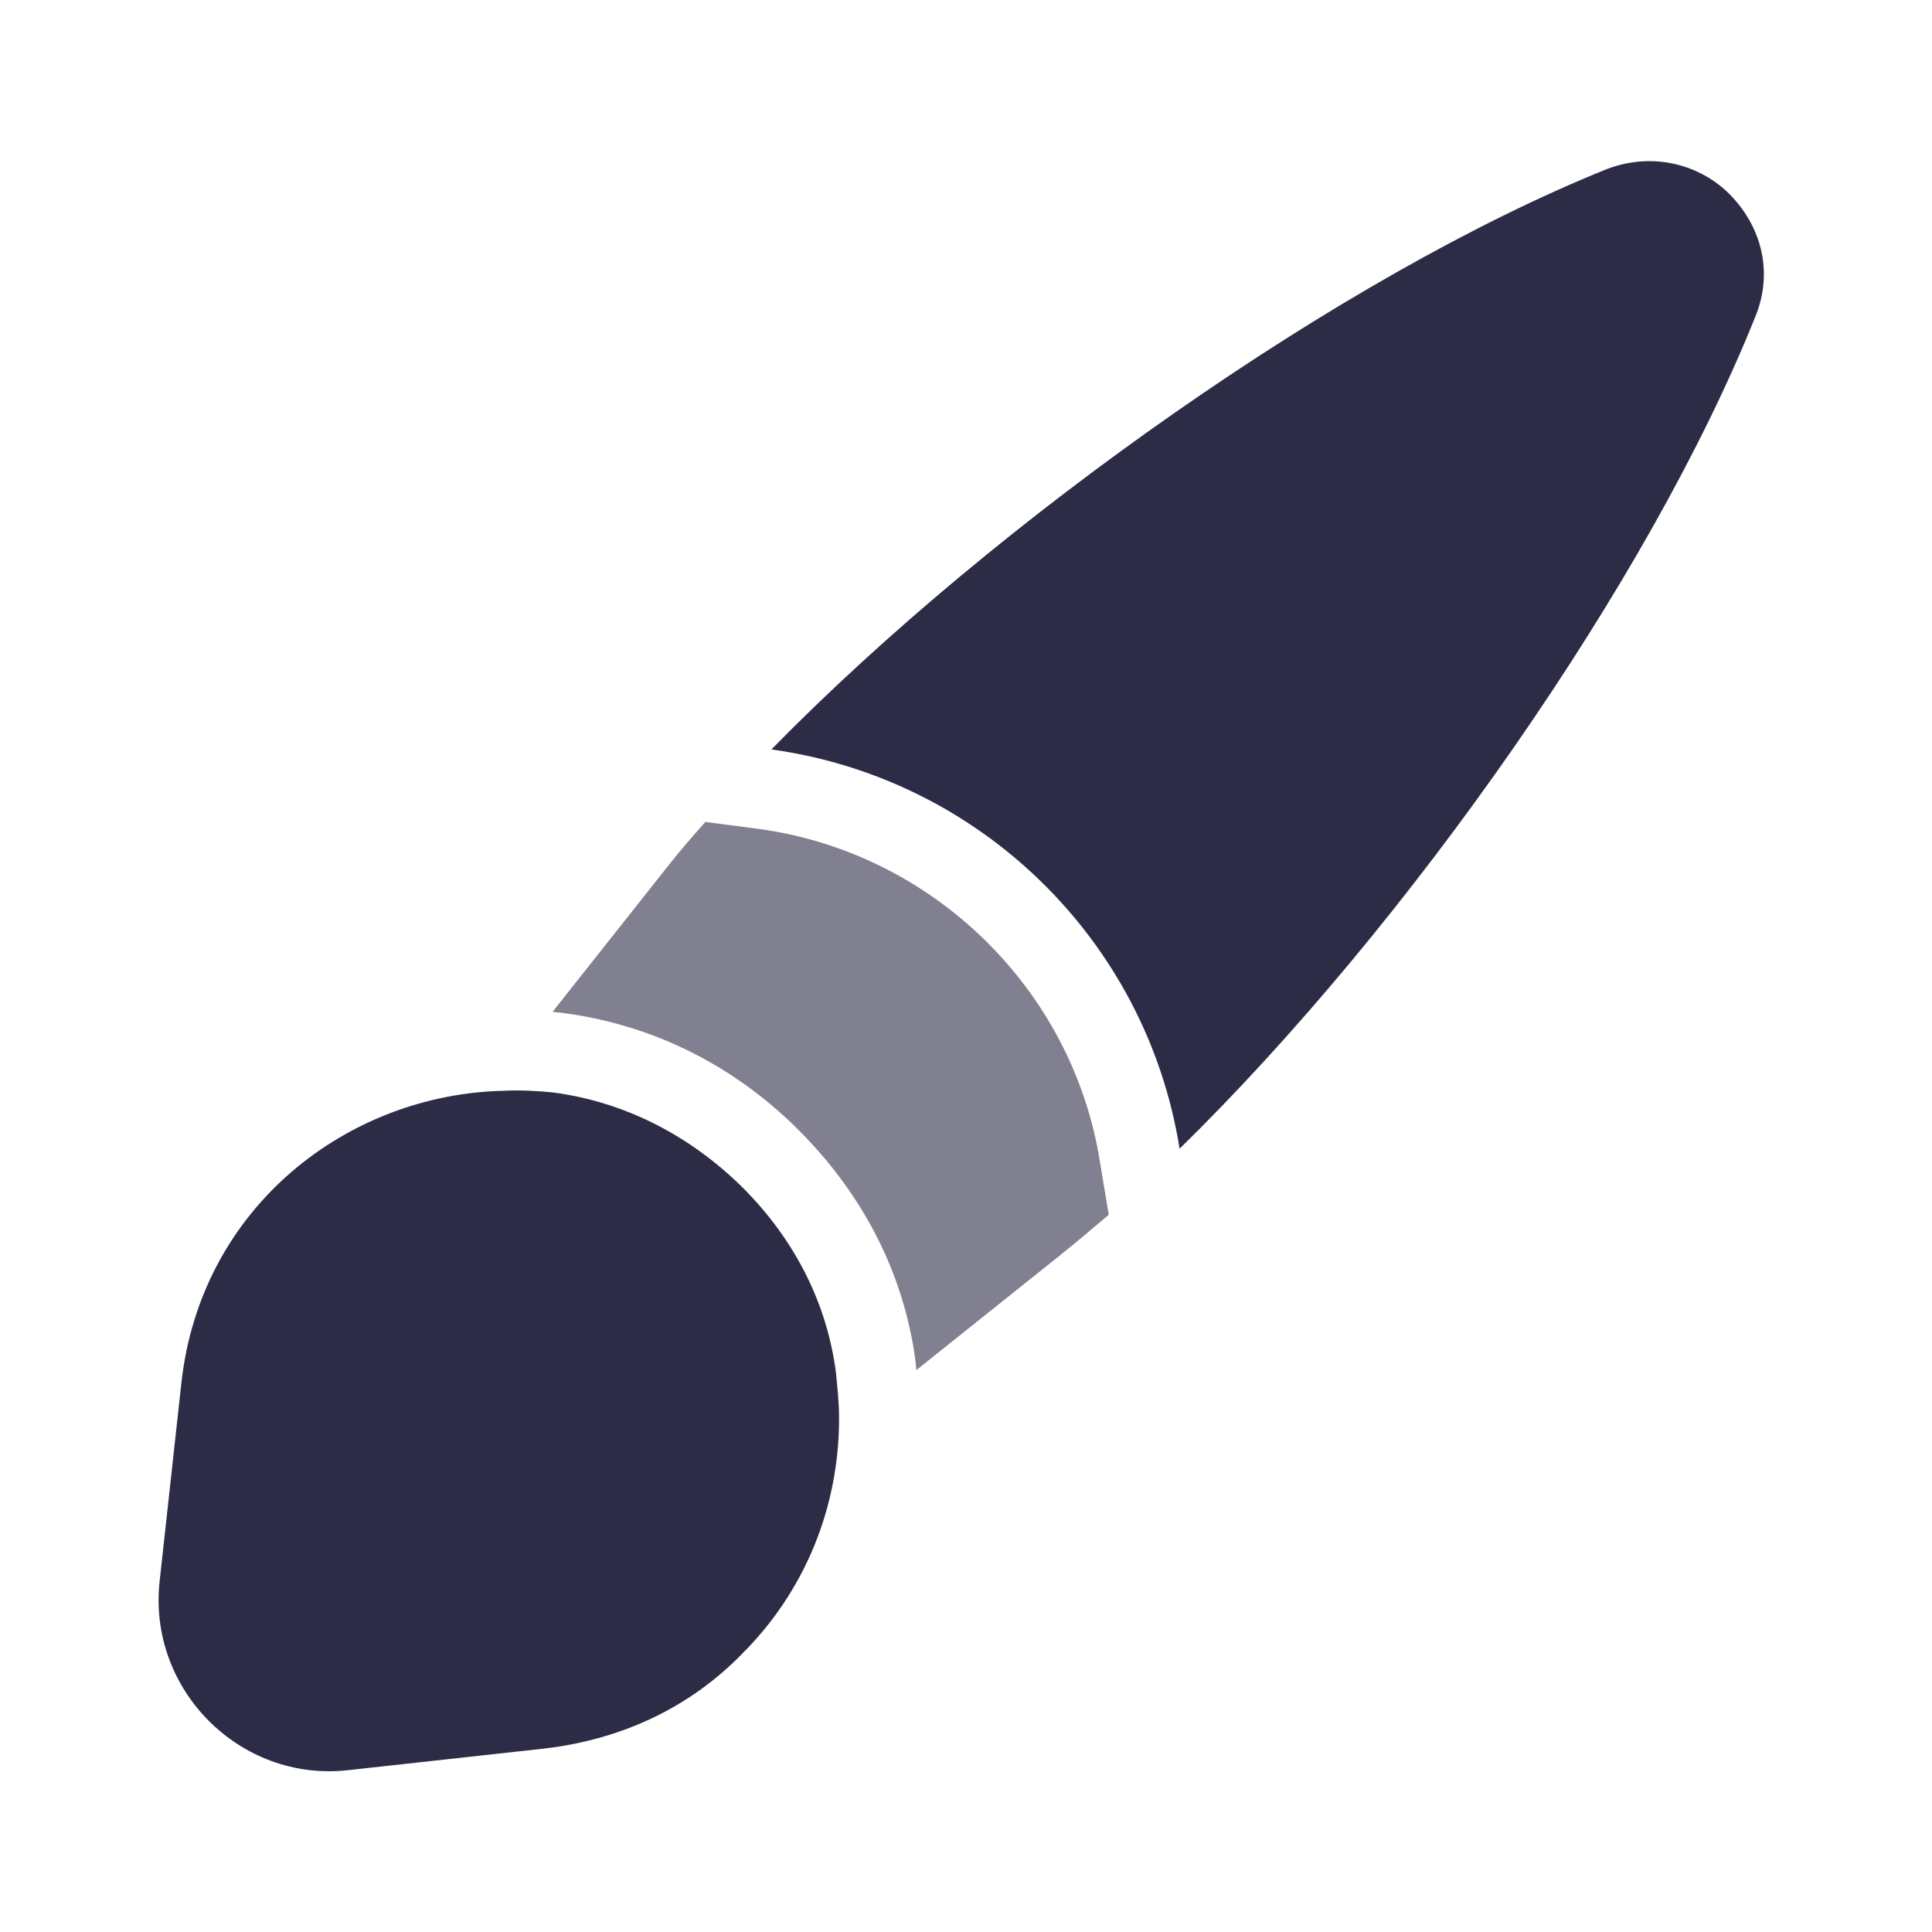
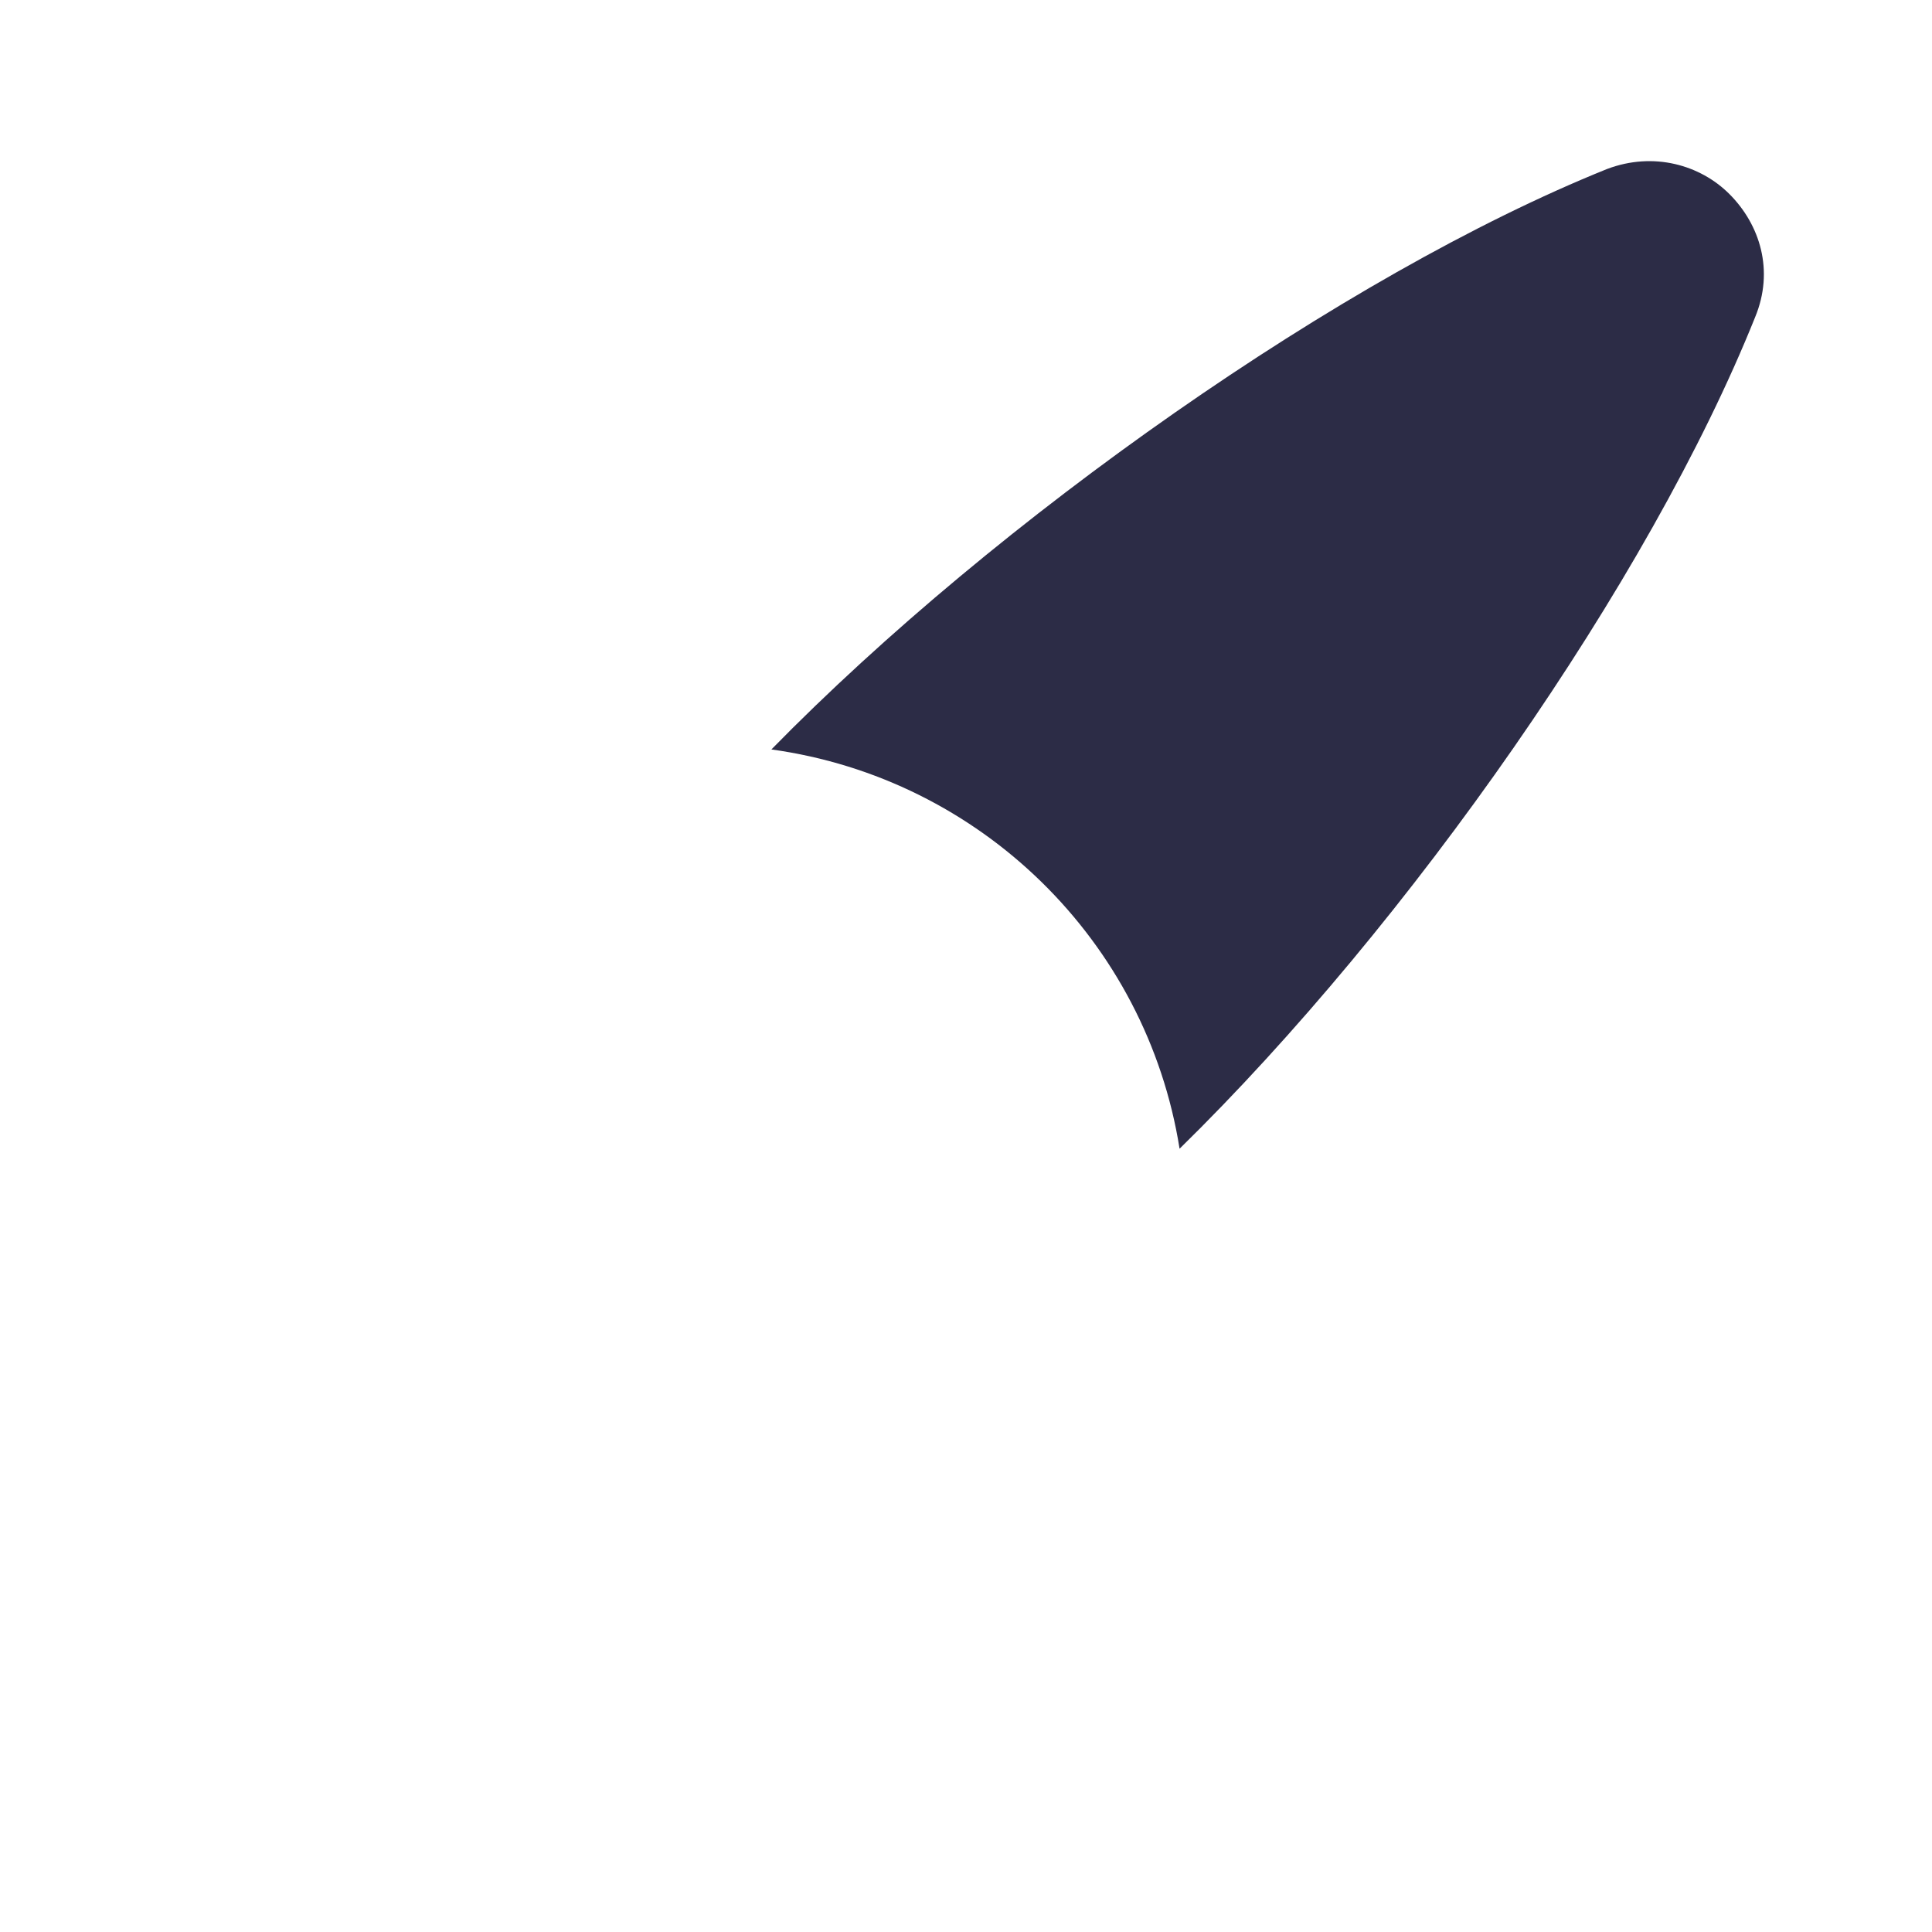
<svg xmlns="http://www.w3.org/2000/svg" width="33" height="33" viewBox="0 0 33 33" fill="none">
  <path d="M29.979 5.417C28.177 9.914 24.066 15.785 20.148 19.621C19.584 16.074 16.751 13.296 13.176 12.801C17.026 8.869 22.939 4.702 27.449 2.887C28.246 2.585 29.044 2.819 29.539 3.314C30.061 3.836 30.309 4.62 29.979 5.417Z" fill="#2C2C46" />
-   <path d="M18.938 20.749C18.663 20.982 18.388 21.216 18.113 21.436L15.652 23.402C15.652 23.361 15.638 23.306 15.638 23.251C15.445 21.78 14.758 20.419 13.644 19.305C12.517 18.177 11.114 17.49 9.574 17.297C9.533 17.297 9.478 17.284 9.437 17.284L11.43 14.767C11.623 14.52 11.829 14.286 12.049 14.039L12.984 14.162C15.94 14.575 18.319 16.899 18.787 19.841L18.938 20.749Z" fill="#2C2C46" fill-opacity="0.6" />
-   <path d="M14.332 24.228C14.332 25.74 13.754 27.184 12.654 28.27C11.815 29.123 10.688 29.7 9.313 29.865L5.944 30.236C4.102 30.443 2.52 28.861 2.727 27.005L3.098 23.623C3.428 20.611 5.944 18.686 8.612 18.631C8.873 18.618 9.162 18.631 9.437 18.659C10.605 18.81 11.733 19.346 12.682 20.281C13.603 21.203 14.125 22.289 14.277 23.43C14.304 23.705 14.332 23.966 14.332 24.228Z" fill="#2C2C46" />
</svg>